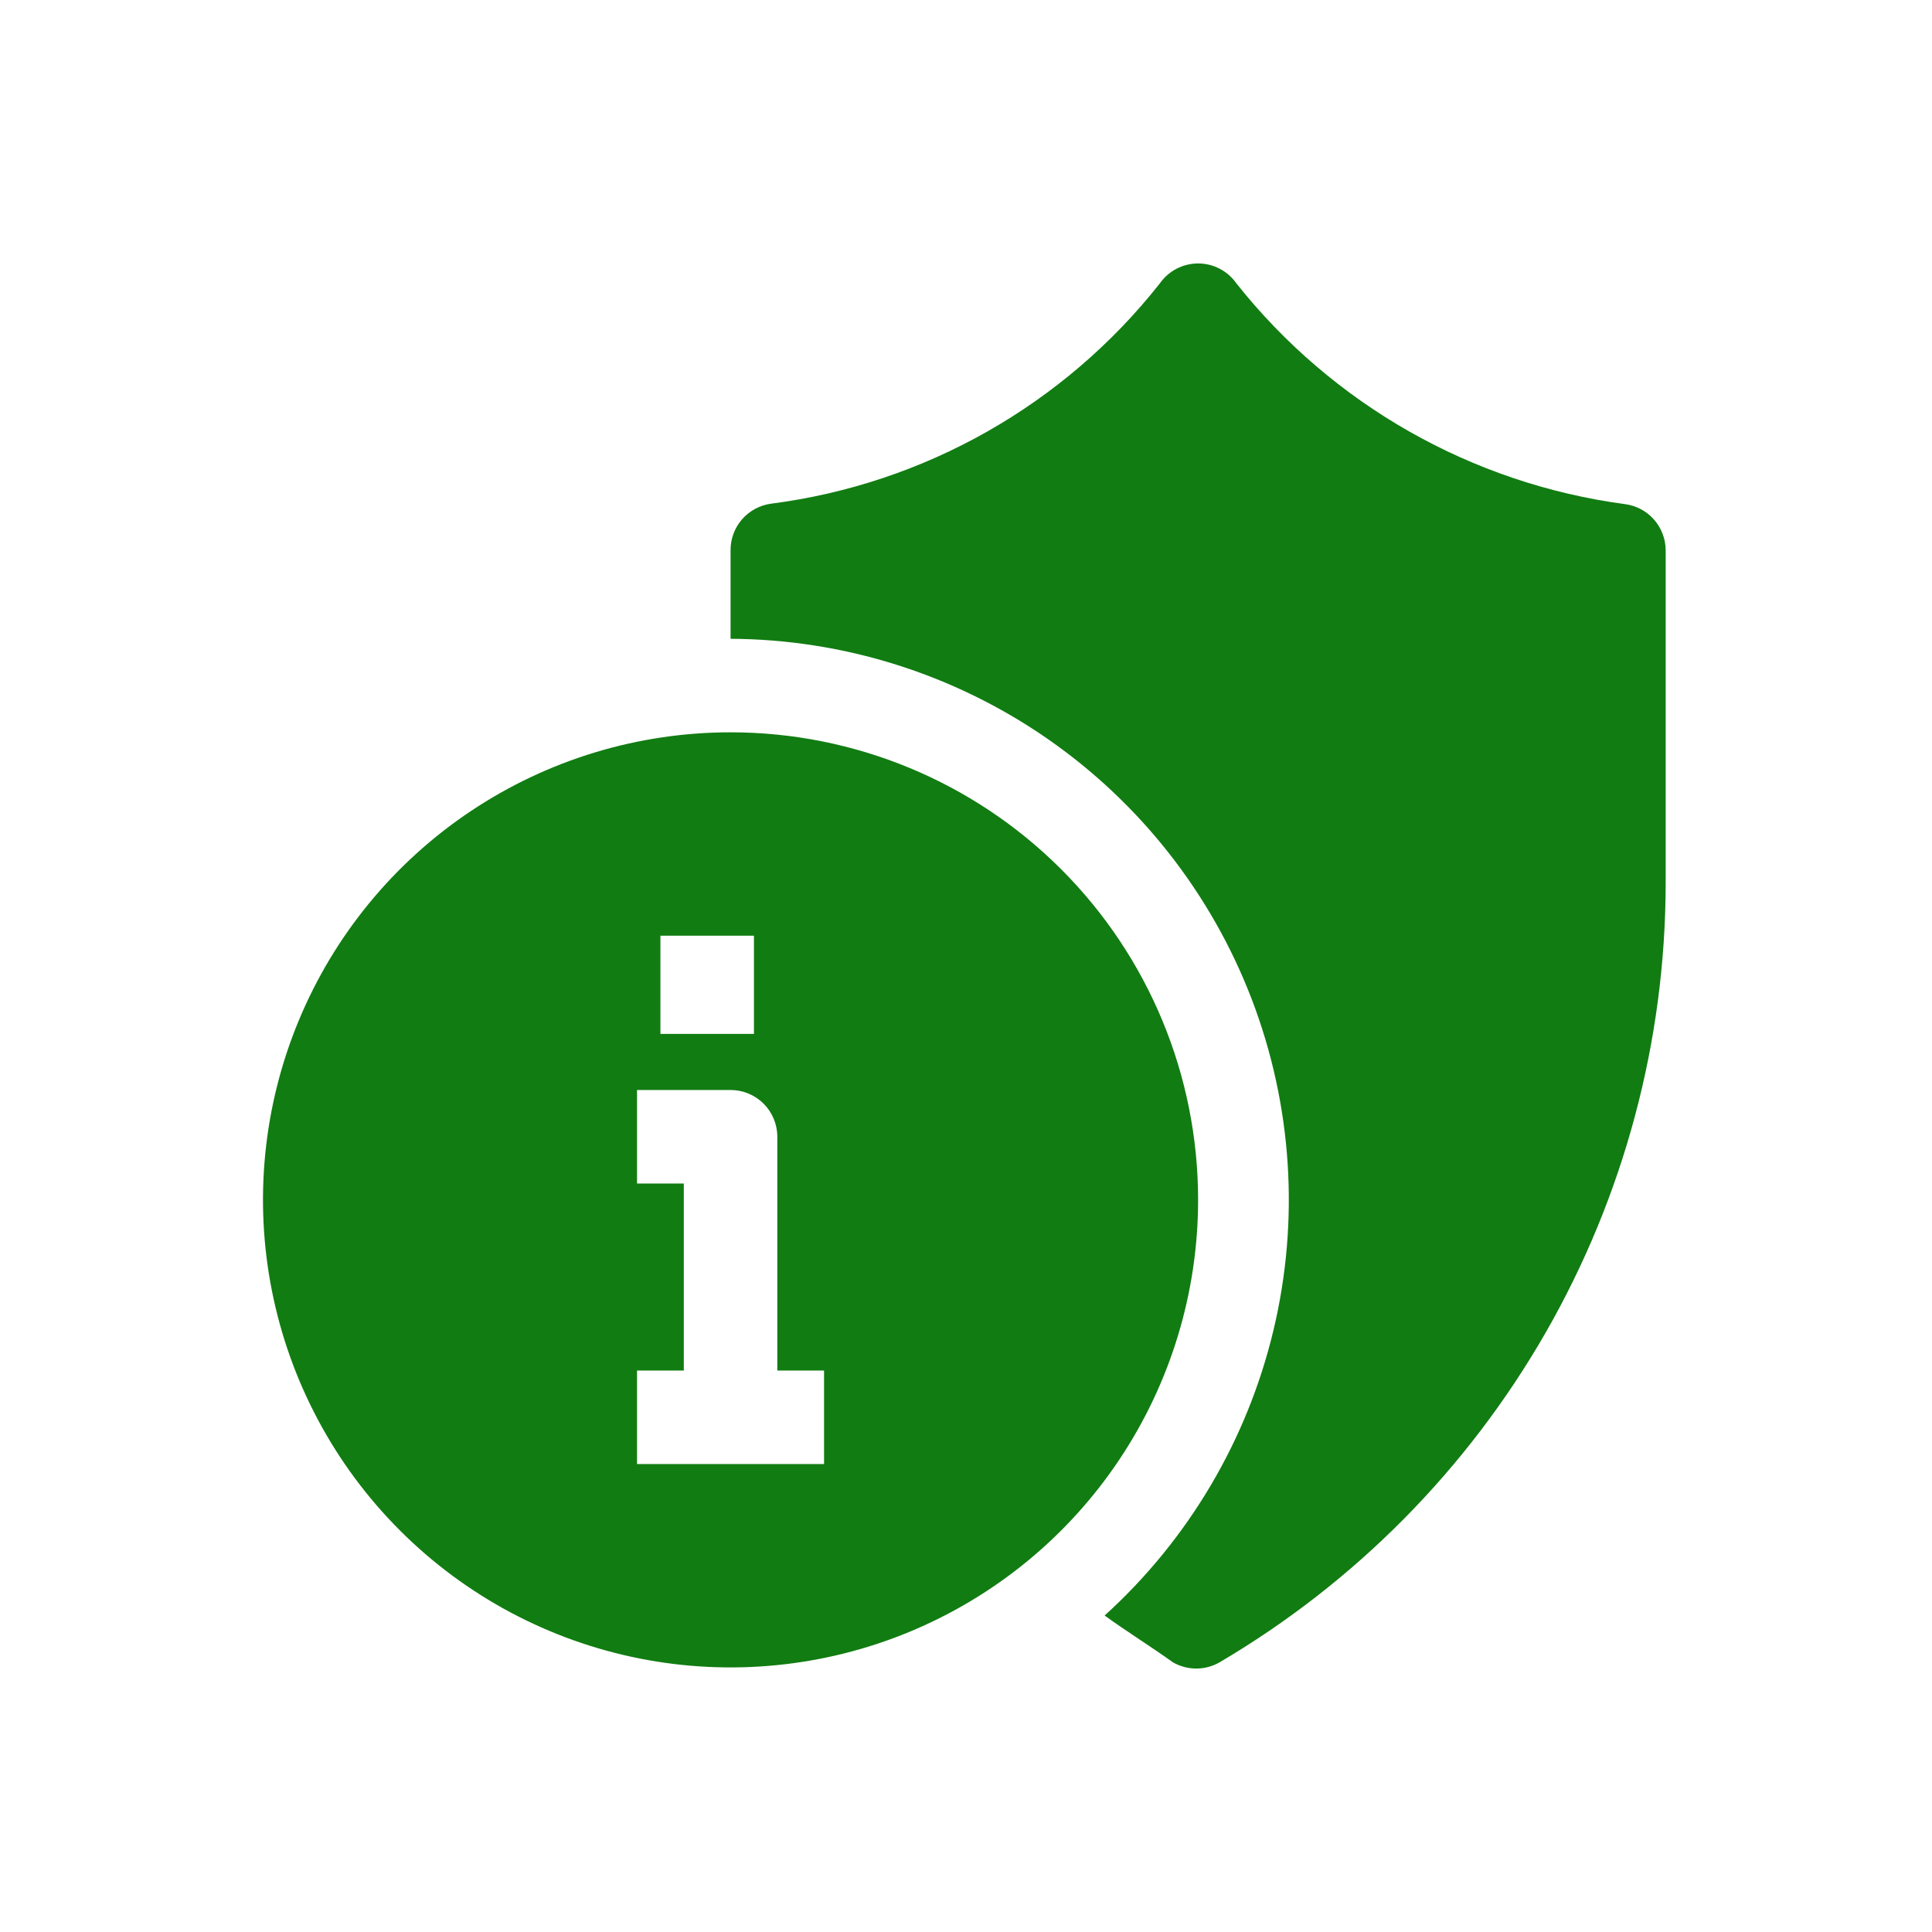
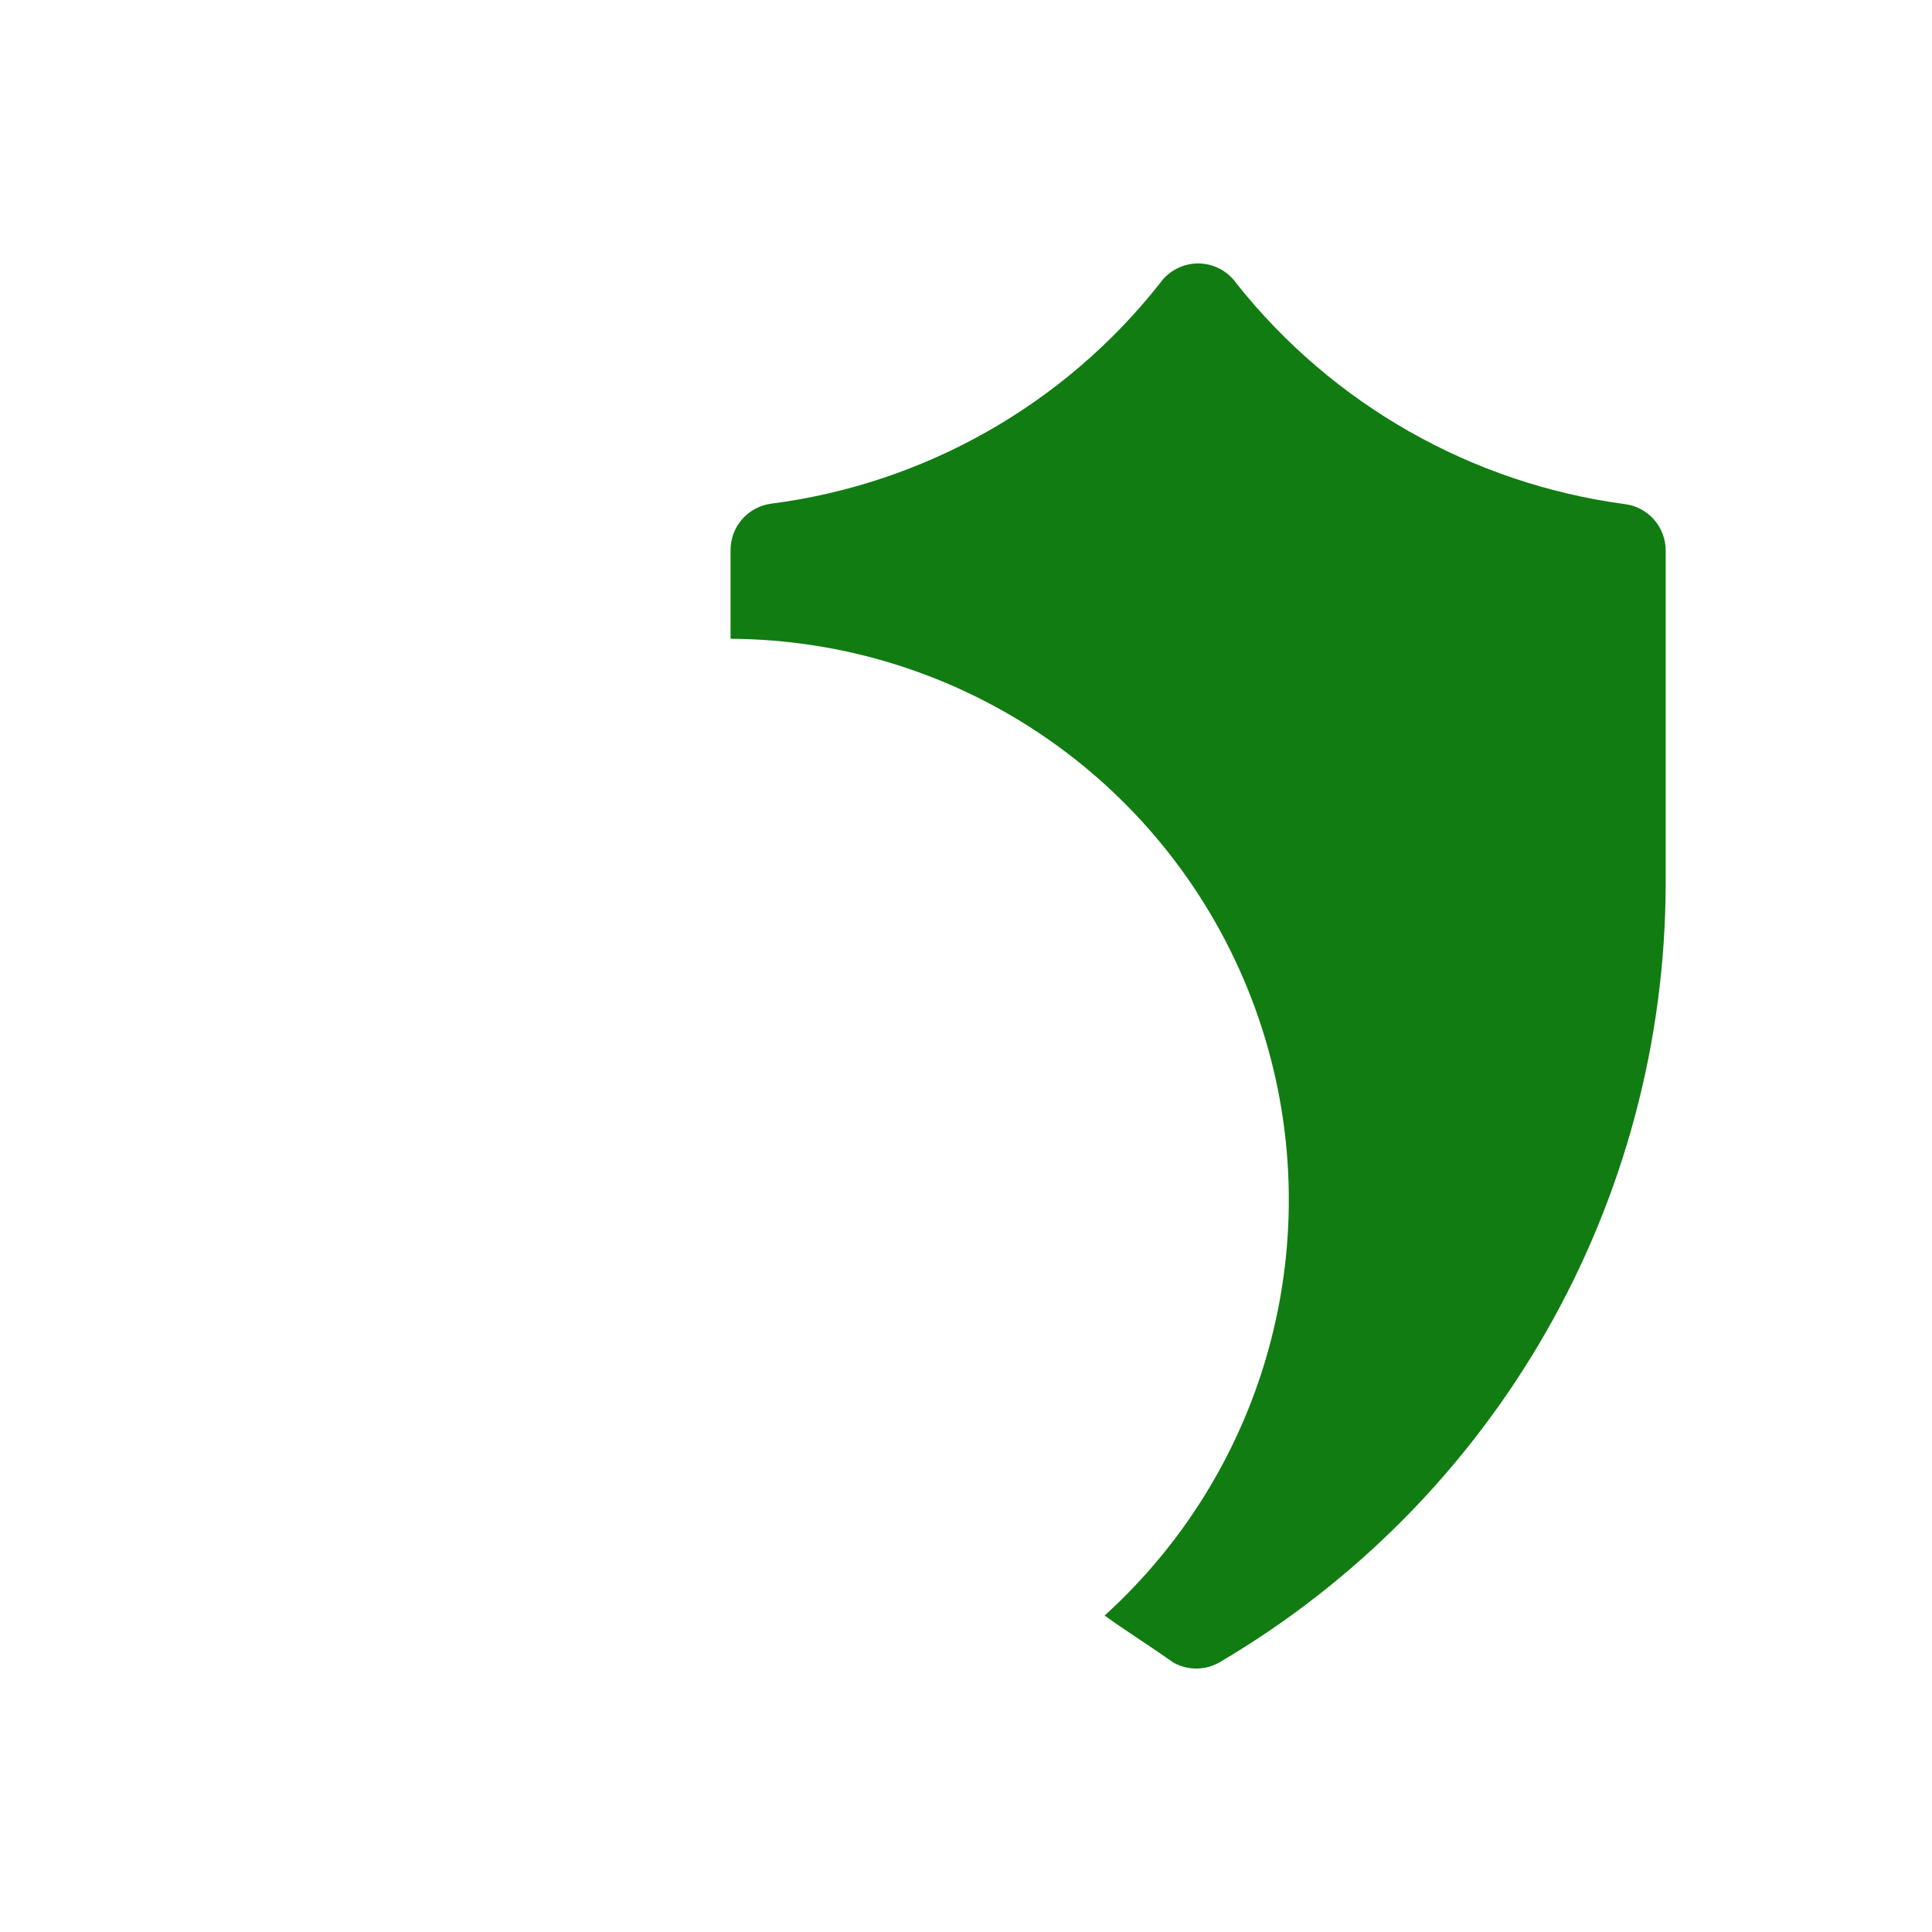
<svg xmlns="http://www.w3.org/2000/svg" width="66" height="66" viewBox="0 0 66 66" fill="none">
  <path d="M55.513 17.222C50.279 16.522 45.521 13.819 42.239 9.683C42.092 9.472 41.896 9.3 41.668 9.181C41.44 9.062 41.187 9 40.93 9C40.672 9 40.419 9.062 40.191 9.181C39.963 9.3 39.767 9.472 39.62 9.683C36.349 13.829 31.584 16.529 26.347 17.206C25.96 17.257 25.605 17.447 25.349 17.741C25.093 18.036 24.954 18.413 24.957 18.803V21.822C28.82 21.841 32.586 23.027 35.763 25.224C38.94 27.422 41.379 30.527 42.761 34.134C44.142 37.741 44.401 41.682 43.504 45.439C42.608 49.196 40.597 52.594 37.735 55.189C38.486 55.732 39.332 56.259 40.067 56.786C40.31 56.926 40.585 57 40.866 57C41.146 57 41.422 56.926 41.664 56.786C46.294 54.061 50.134 50.177 52.806 45.517C55.478 40.856 56.89 35.58 56.902 30.208V18.803C56.902 18.416 56.76 18.042 56.505 17.751C56.249 17.46 55.897 17.272 55.513 17.222Z" fill="#117C12" />
-   <path d="M24.957 25.017C21.798 25.017 18.71 25.953 16.083 27.709C13.456 29.463 11.409 31.958 10.2 34.877C8.991 37.795 8.675 41.007 9.291 44.105C9.908 47.204 11.429 50.05 13.663 52.283C15.896 54.517 18.742 56.038 21.841 56.655C24.939 57.271 28.151 56.955 31.069 55.746C33.988 54.537 36.483 52.49 38.238 49.863C39.993 47.236 40.929 44.148 40.929 40.989C40.929 36.753 39.247 32.69 36.251 29.695C33.256 26.699 29.193 25.017 24.957 25.017ZM22.561 31.965H25.756V35.319H22.561V31.965ZM28.151 50.014H21.762V46.819H23.36V40.43H21.762V37.236H24.957C25.381 37.236 25.787 37.404 26.086 37.703C26.386 38.003 26.554 38.409 26.554 38.833V46.819H28.151V50.014Z" fill="#117C12" />
</svg>